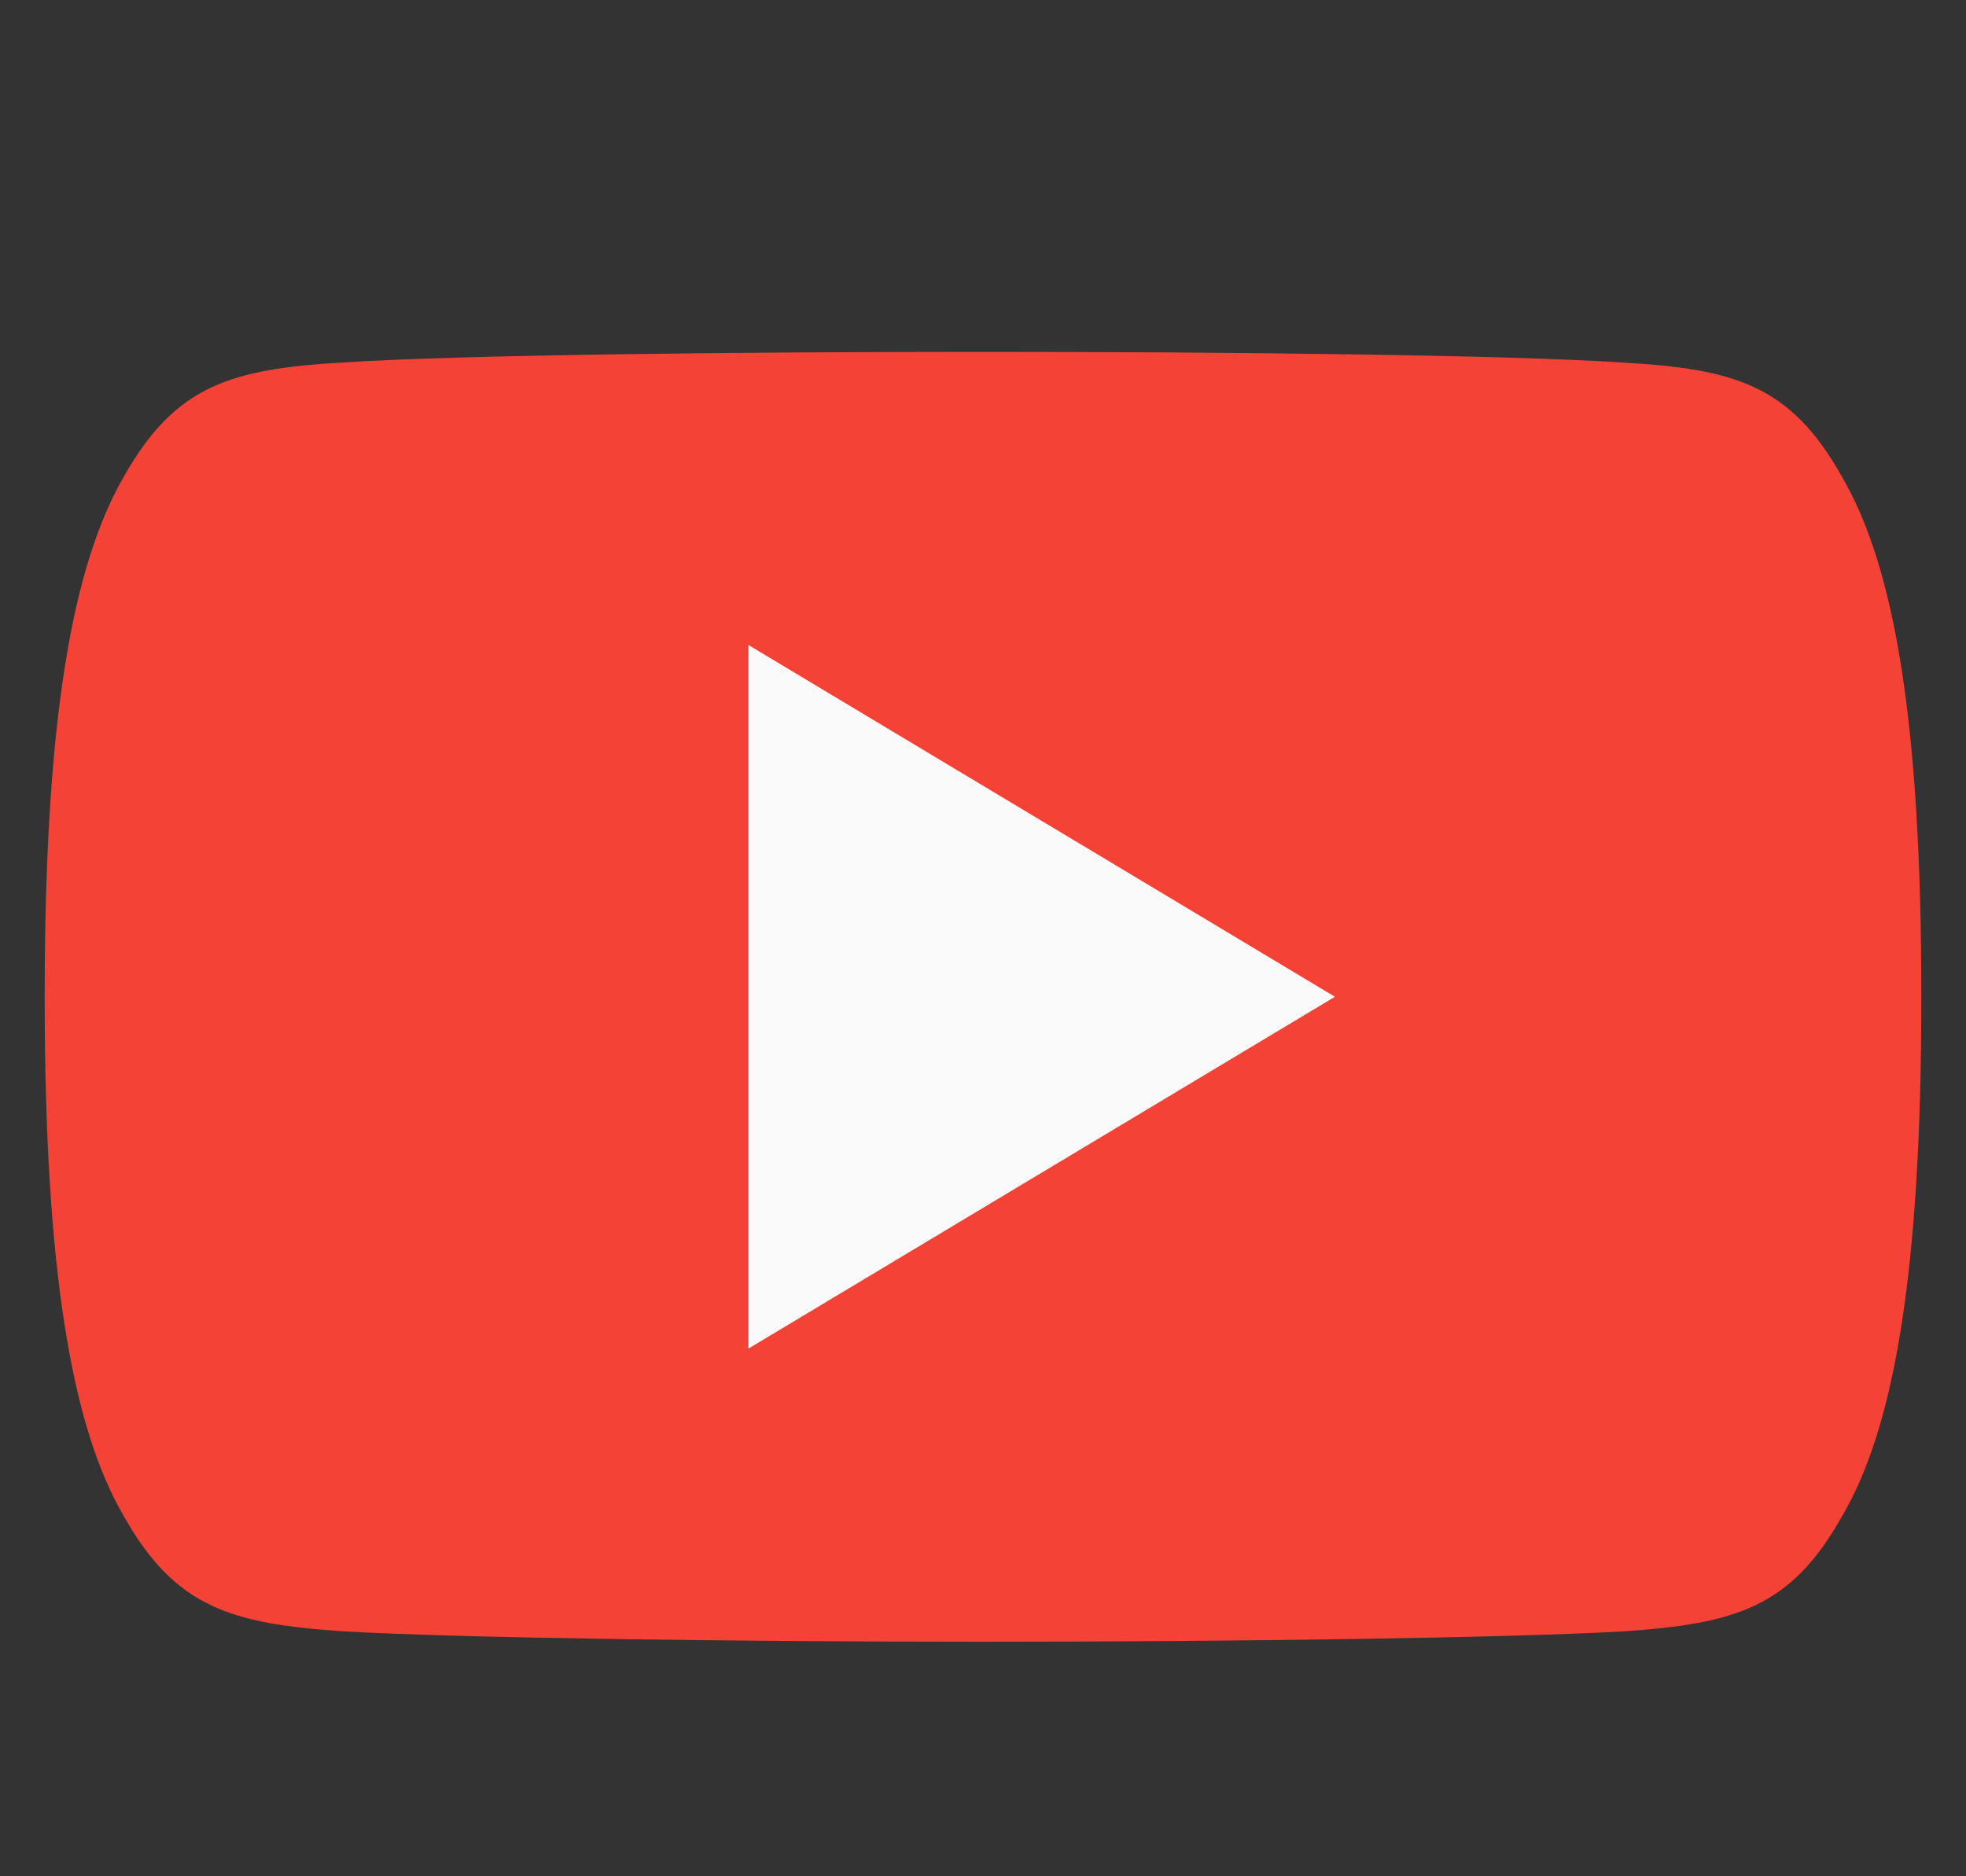
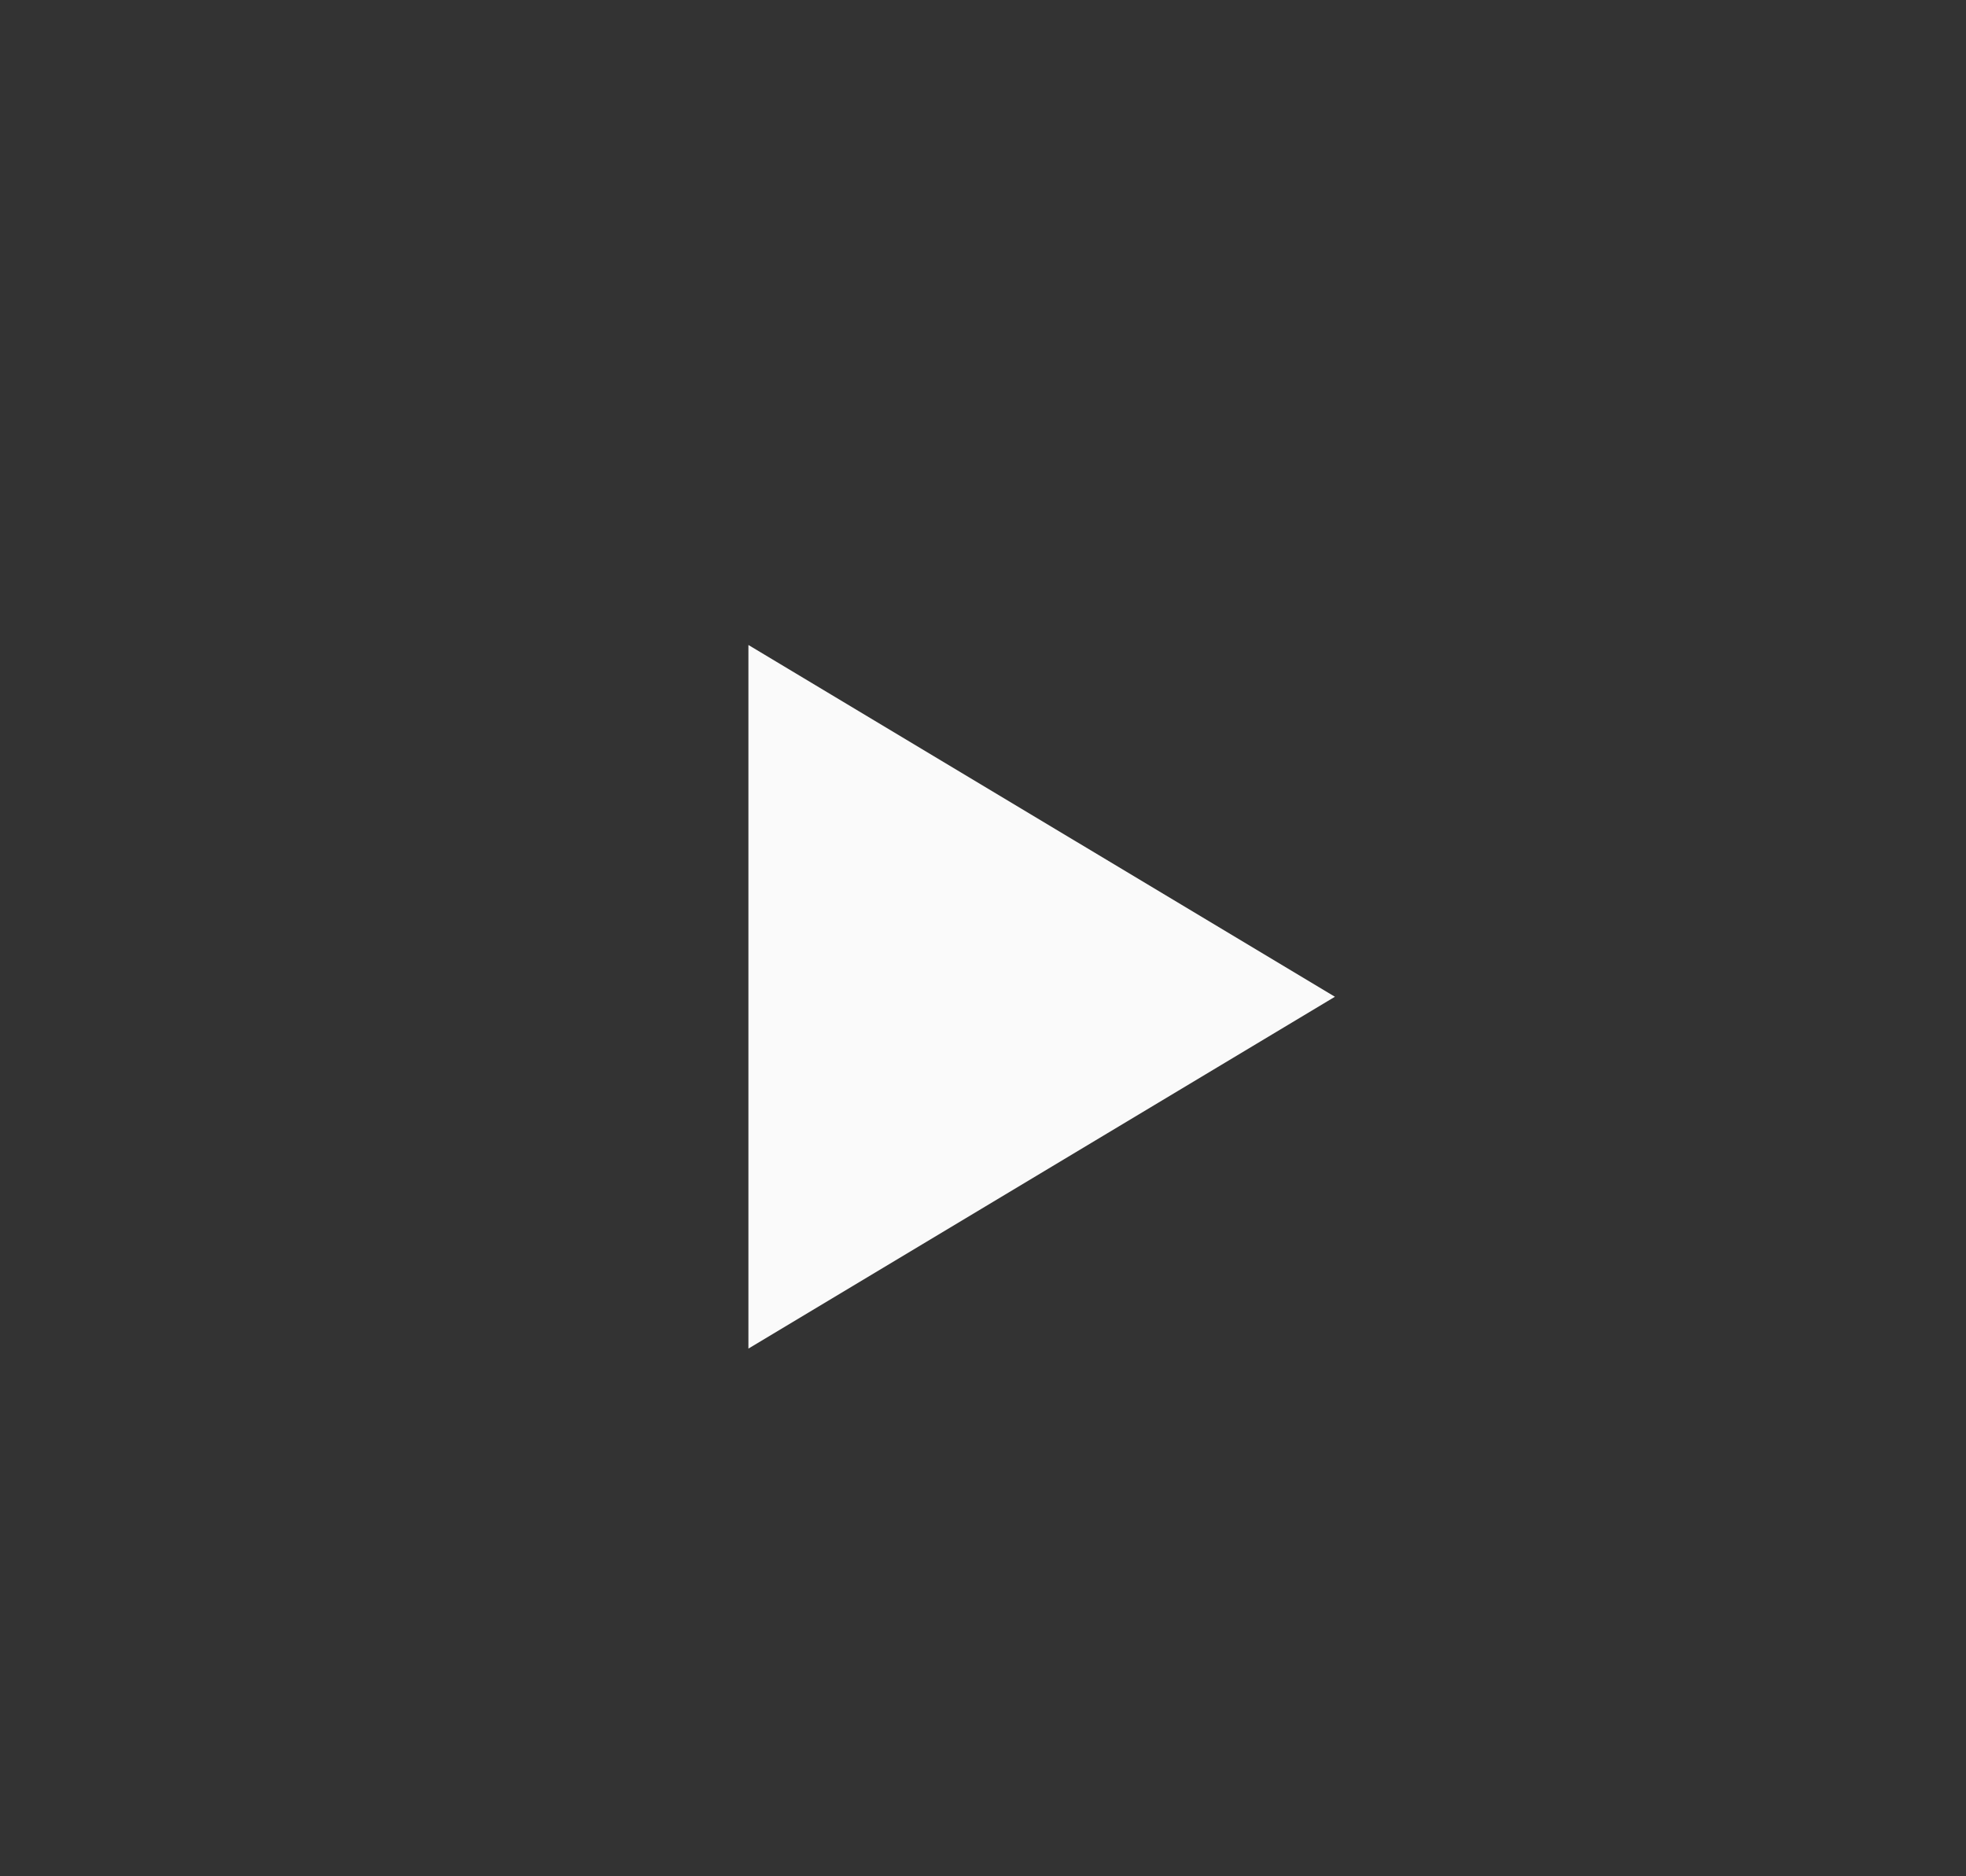
<svg xmlns="http://www.w3.org/2000/svg" width="22" height="21" viewBox="0 0 22 21" fill="none">
  <rect x="0" y="0" width="22" height="21" fill="#333333" stroke="none" />
  <g clip-path="url(#clip0_362_894)">
-     <path fill-rule="evenodd" clip-rule="evenodd" d="M20.608 5.329C20.038 4.316 19.42 4.129 18.161 4.058C16.904 3.973 13.742 3.938 11.003 3.938C8.258 3.938 5.095 3.973 3.839 4.057C2.583 4.129 1.963 4.314 1.389 5.329C0.802 6.341 0.5 8.084 0.5 11.152V11.163C0.5 14.218 0.802 15.974 1.389 16.976C1.963 17.989 2.582 18.173 3.838 18.258C5.095 18.332 8.258 18.375 11.003 18.375C13.742 18.375 16.904 18.332 18.162 18.259C19.421 18.174 20.039 17.99 20.609 16.977C21.201 15.976 21.5 14.22 21.5 11.164V11.154C21.5 8.084 21.201 6.341 20.608 5.329Z" fill="#F44336" />
-     <path fill-rule="evenodd" clip-rule="evenodd" d="M8.375 15.094V7.219L14.938 11.156L8.375 15.094Z" fill="#FAFAFA" />
+     <path fill-rule="evenodd" clip-rule="evenodd" d="M8.375 15.094V7.219L14.938 11.156Z" fill="#FAFAFA" />
  </g>
  <defs>
    <clipPath id="clip0_362_894">
      <rect width="21" height="21" fill="white" transform="translate(0.5)" />
    </clipPath>
  </defs>
</svg>